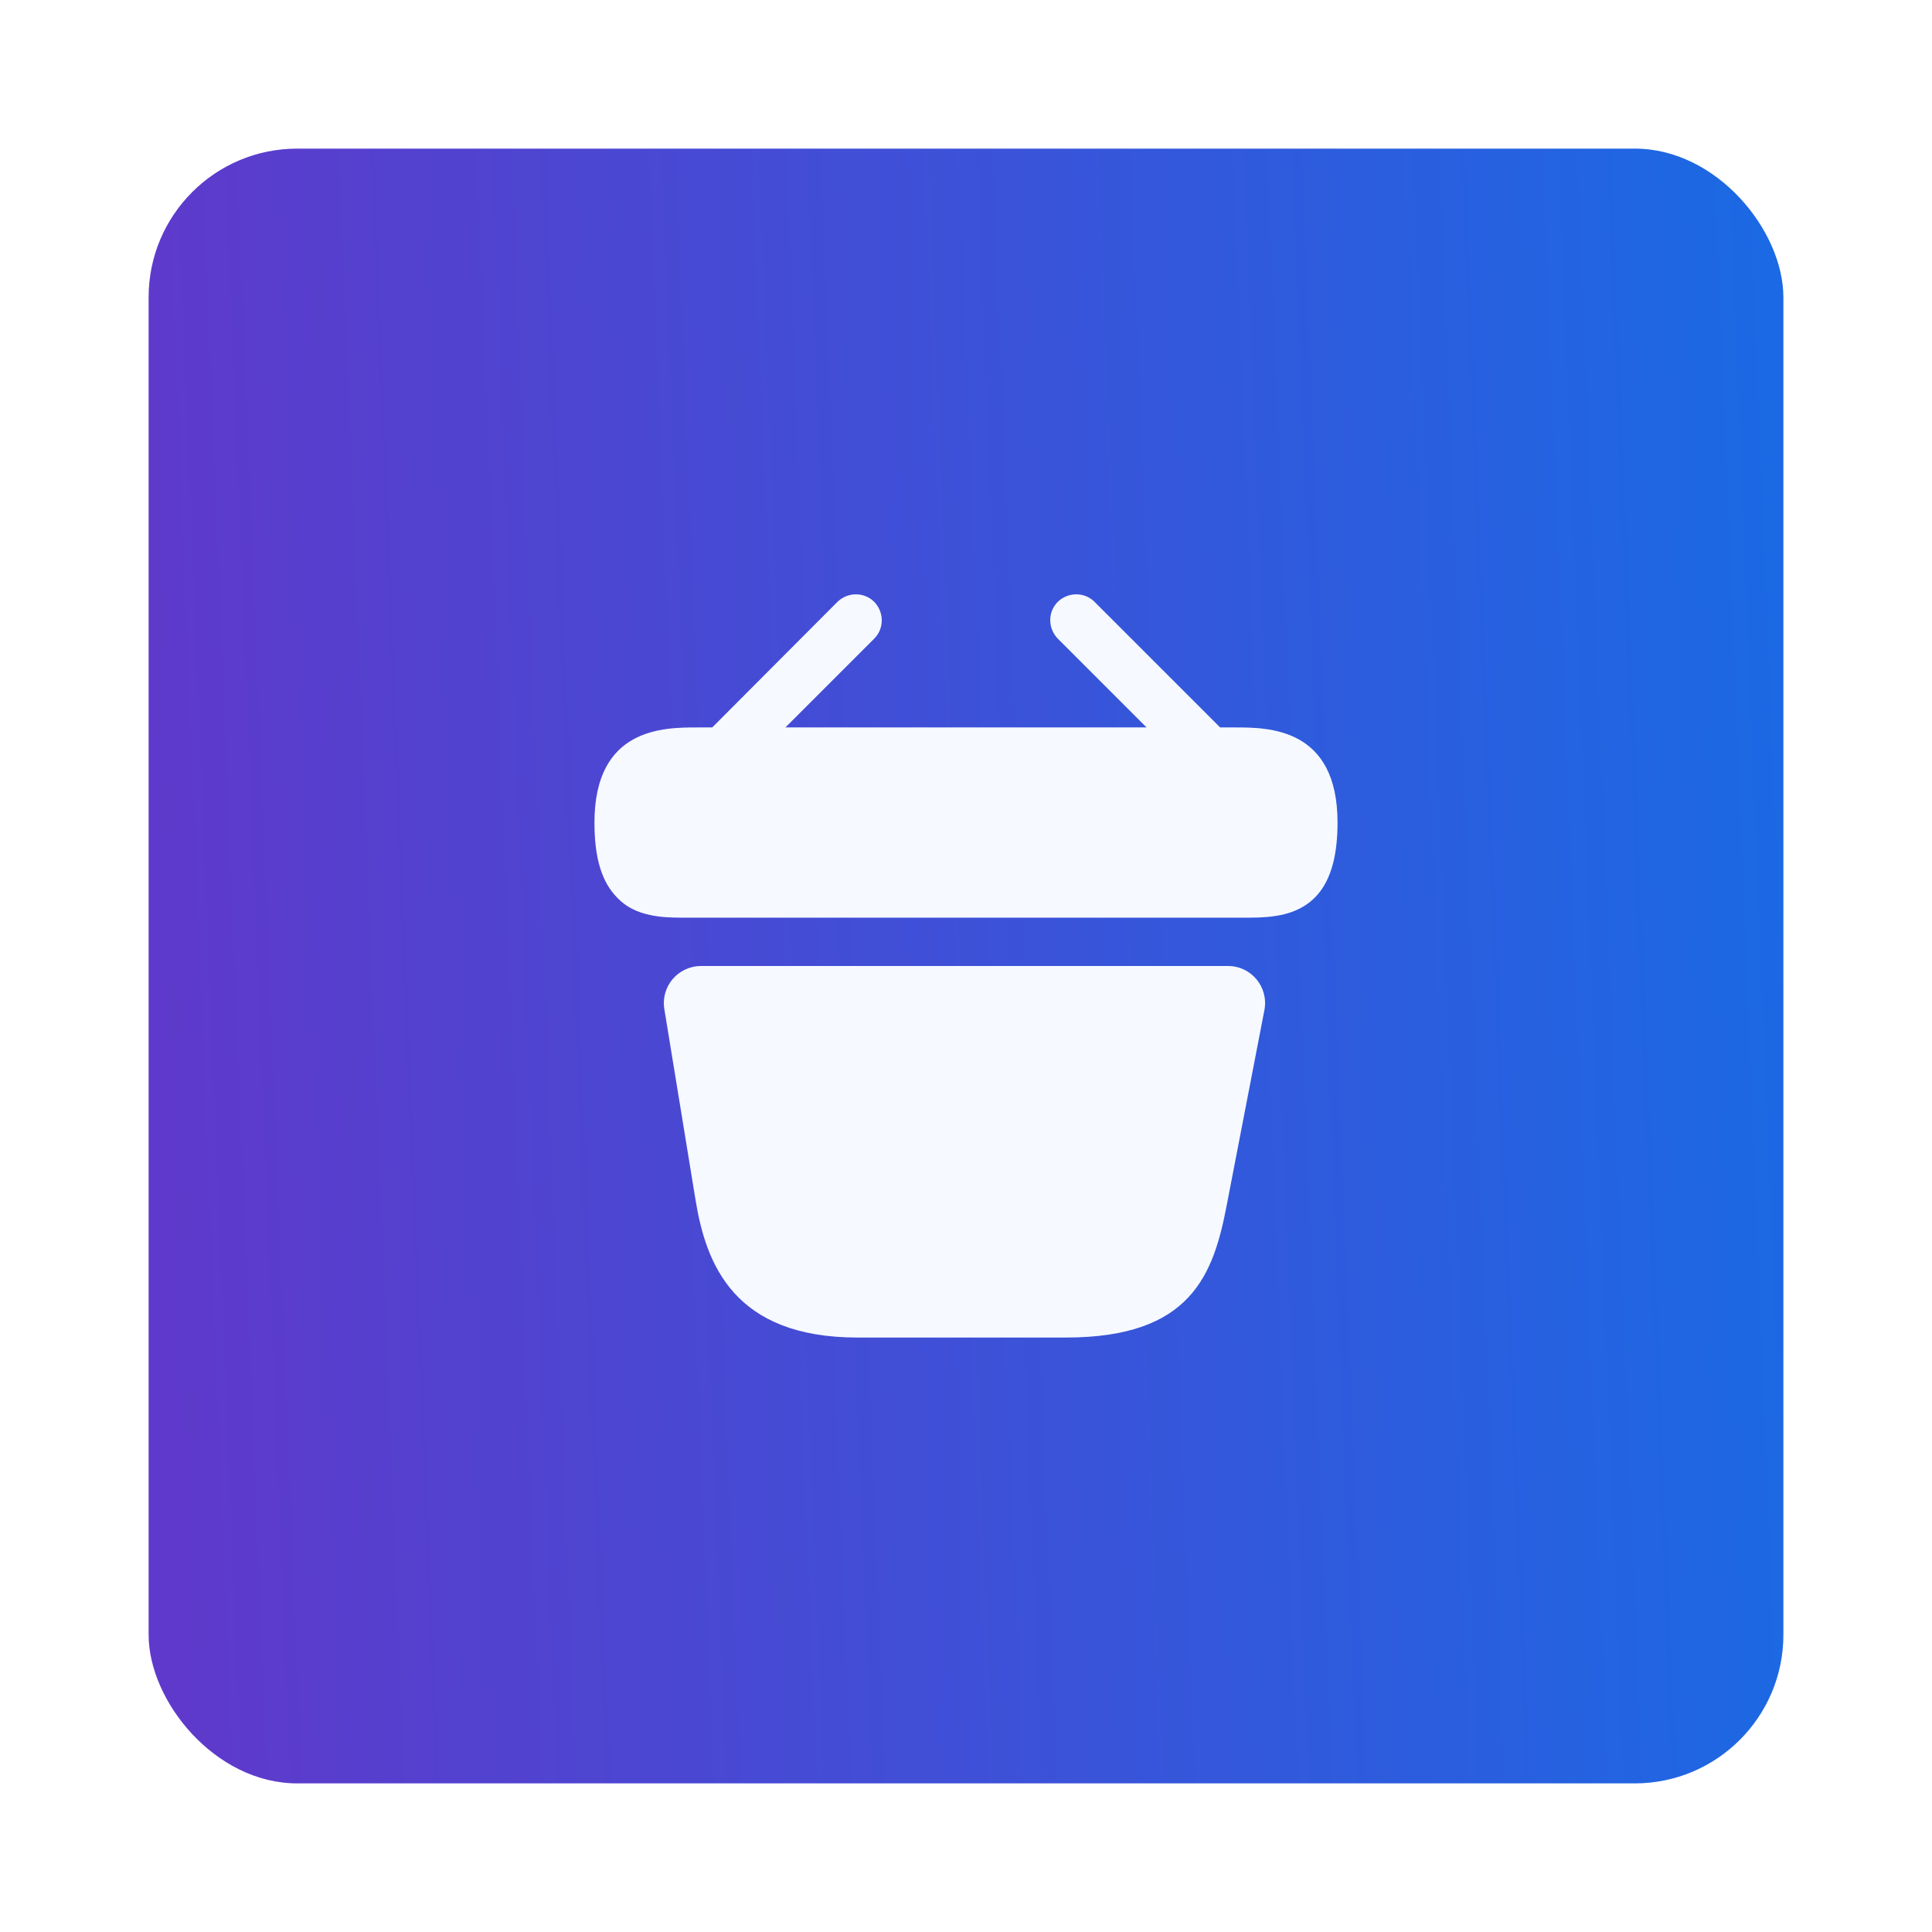
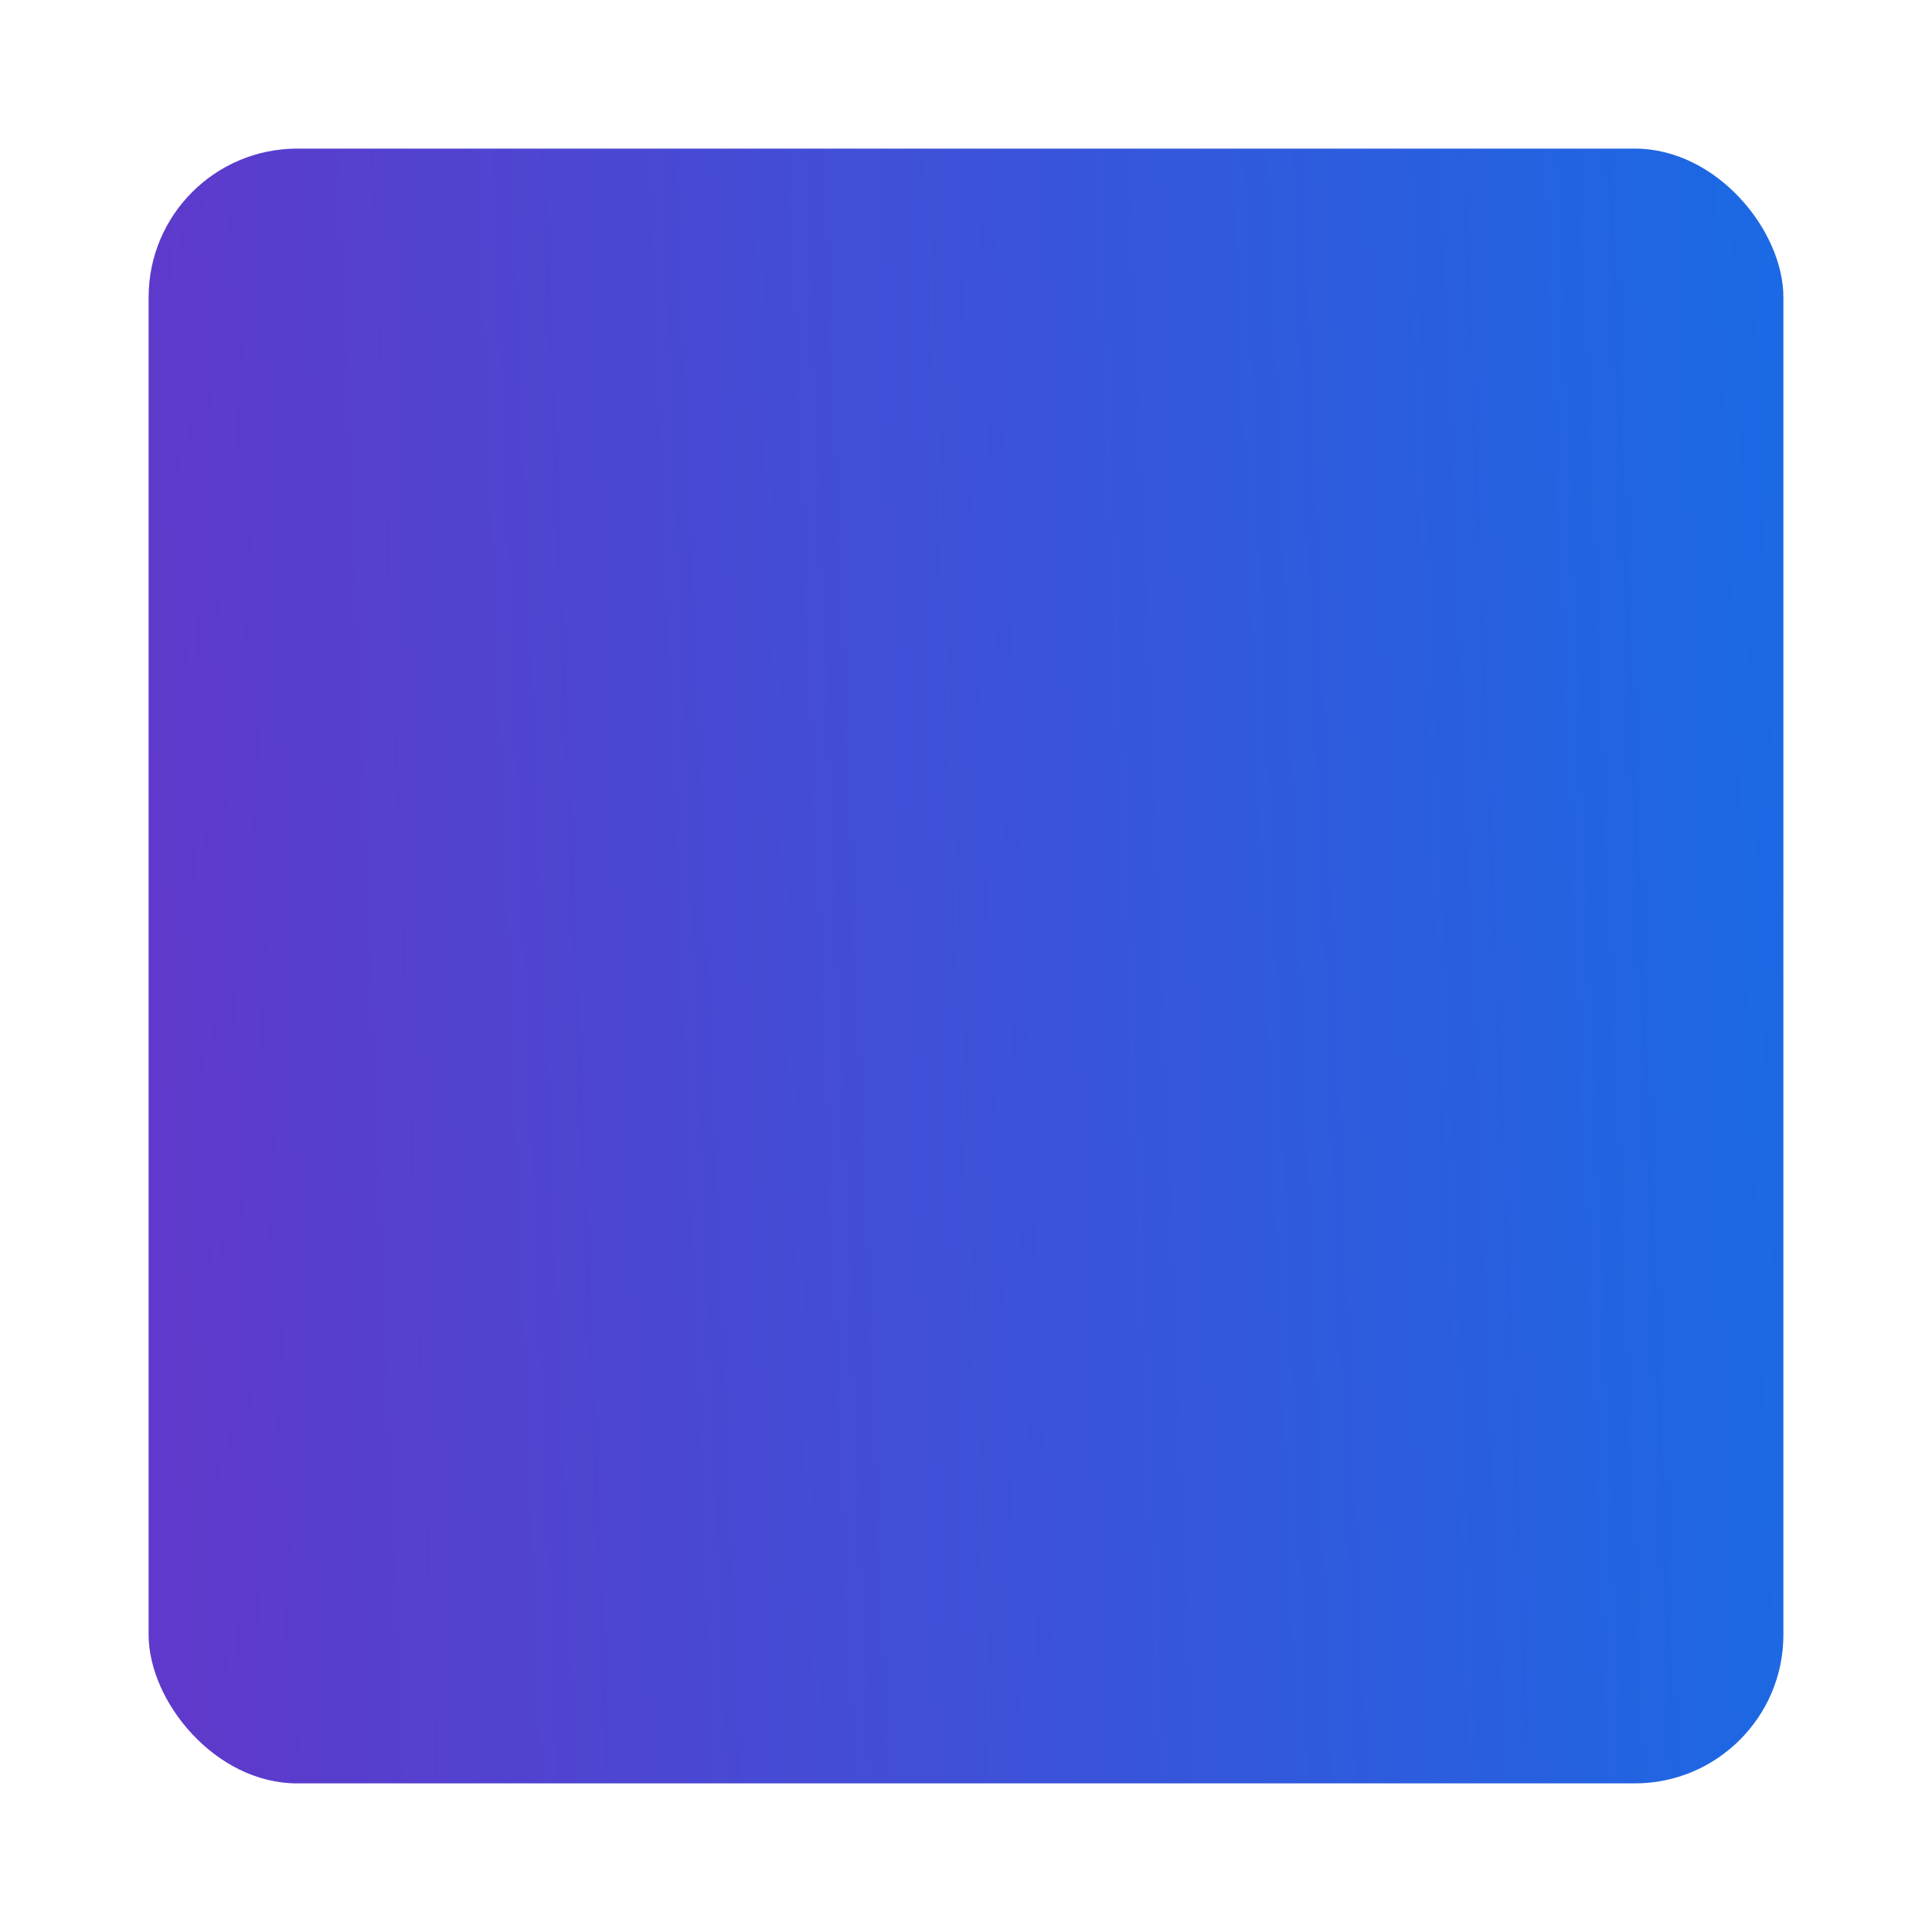
<svg xmlns="http://www.w3.org/2000/svg" width="52" height="52" viewBox="0 0 52 52" fill="none">
  <g filter="url(#filter0_d_6363_1824)">
    <rect x="4" y="4" width="44" height="44" rx="4" fill="url(#paint0_linear_6363_1824)" />
-     <path fill-rule="evenodd" clip-rule="evenodd" d="M29.46 16.199L32.84 19.579H33.24C34.13 19.579 36 19.579 36 22.139C36 23.819 35.36 24.419 34.52 24.619C34.24 24.679 33.95 24.699 33.64 24.699H18.36C18.06 24.699 17.75 24.689 17.46 24.619C17.15 24.549 16.86 24.419 16.62 24.169C16.2 23.749 16 23.109 16 22.139C16 19.579 17.87 19.579 18.77 19.579H19.17L22.54 16.199C22.82 15.929 23.26 15.929 23.53 16.199C23.8 16.479 23.8 16.919 23.53 17.189L21.14 19.579H30.86L28.47 17.189C28.2 16.909 28.2 16.469 28.47 16.199C28.75 15.929 29.19 15.929 29.46 16.199ZM17.881 27.16C17.781 26.55 18.251 26 18.871 26H33.051C33.681 26 34.151 26.57 34.031 27.19L33.021 32.42C32.661 34.31 32.061 36 28.691 36H23.081C19.751 36 19.001 34.02 18.721 32.3L17.881 27.16Z" fill="#F6F9FF" />
  </g>
  <defs>
    <filter id="filter0_d_6363_1824" x="0" y="0" width="52" height="52" filterUnits="userSpaceOnUse" color-interpolation-filters="sRGB">
      <feFlood flood-opacity="0" result="BackgroundImageFix" />
      <feColorMatrix in="SourceAlpha" type="matrix" values="0 0 0 0 0 0 0 0 0 0 0 0 0 0 0 0 0 0 127 0" result="hardAlpha" />
      <feOffset />
      <feGaussianBlur stdDeviation="2" />
      <feColorMatrix type="matrix" values="0 0 0 0 0.035 0 0 0 0 0.518 0 0 0 0 0.89 0 0 0 0.2 0" />
      <feBlend mode="normal" in2="BackgroundImageFix" result="effect1_dropShadow_6363_1824" />
      <feBlend mode="normal" in="SourceGraphic" in2="effect1_dropShadow_6363_1824" result="shape" />
    </filter>
    <linearGradient id="paint0_linear_6363_1824" x1="64.644" y1="-7.355" x2="2.766" y2="-4.882" gradientUnits="userSpaceOnUse">
      <stop stop-color="#007CEE" />
      <stop offset="1" stop-color="#5F39CB" />
    </linearGradient>
  </defs>
</svg>